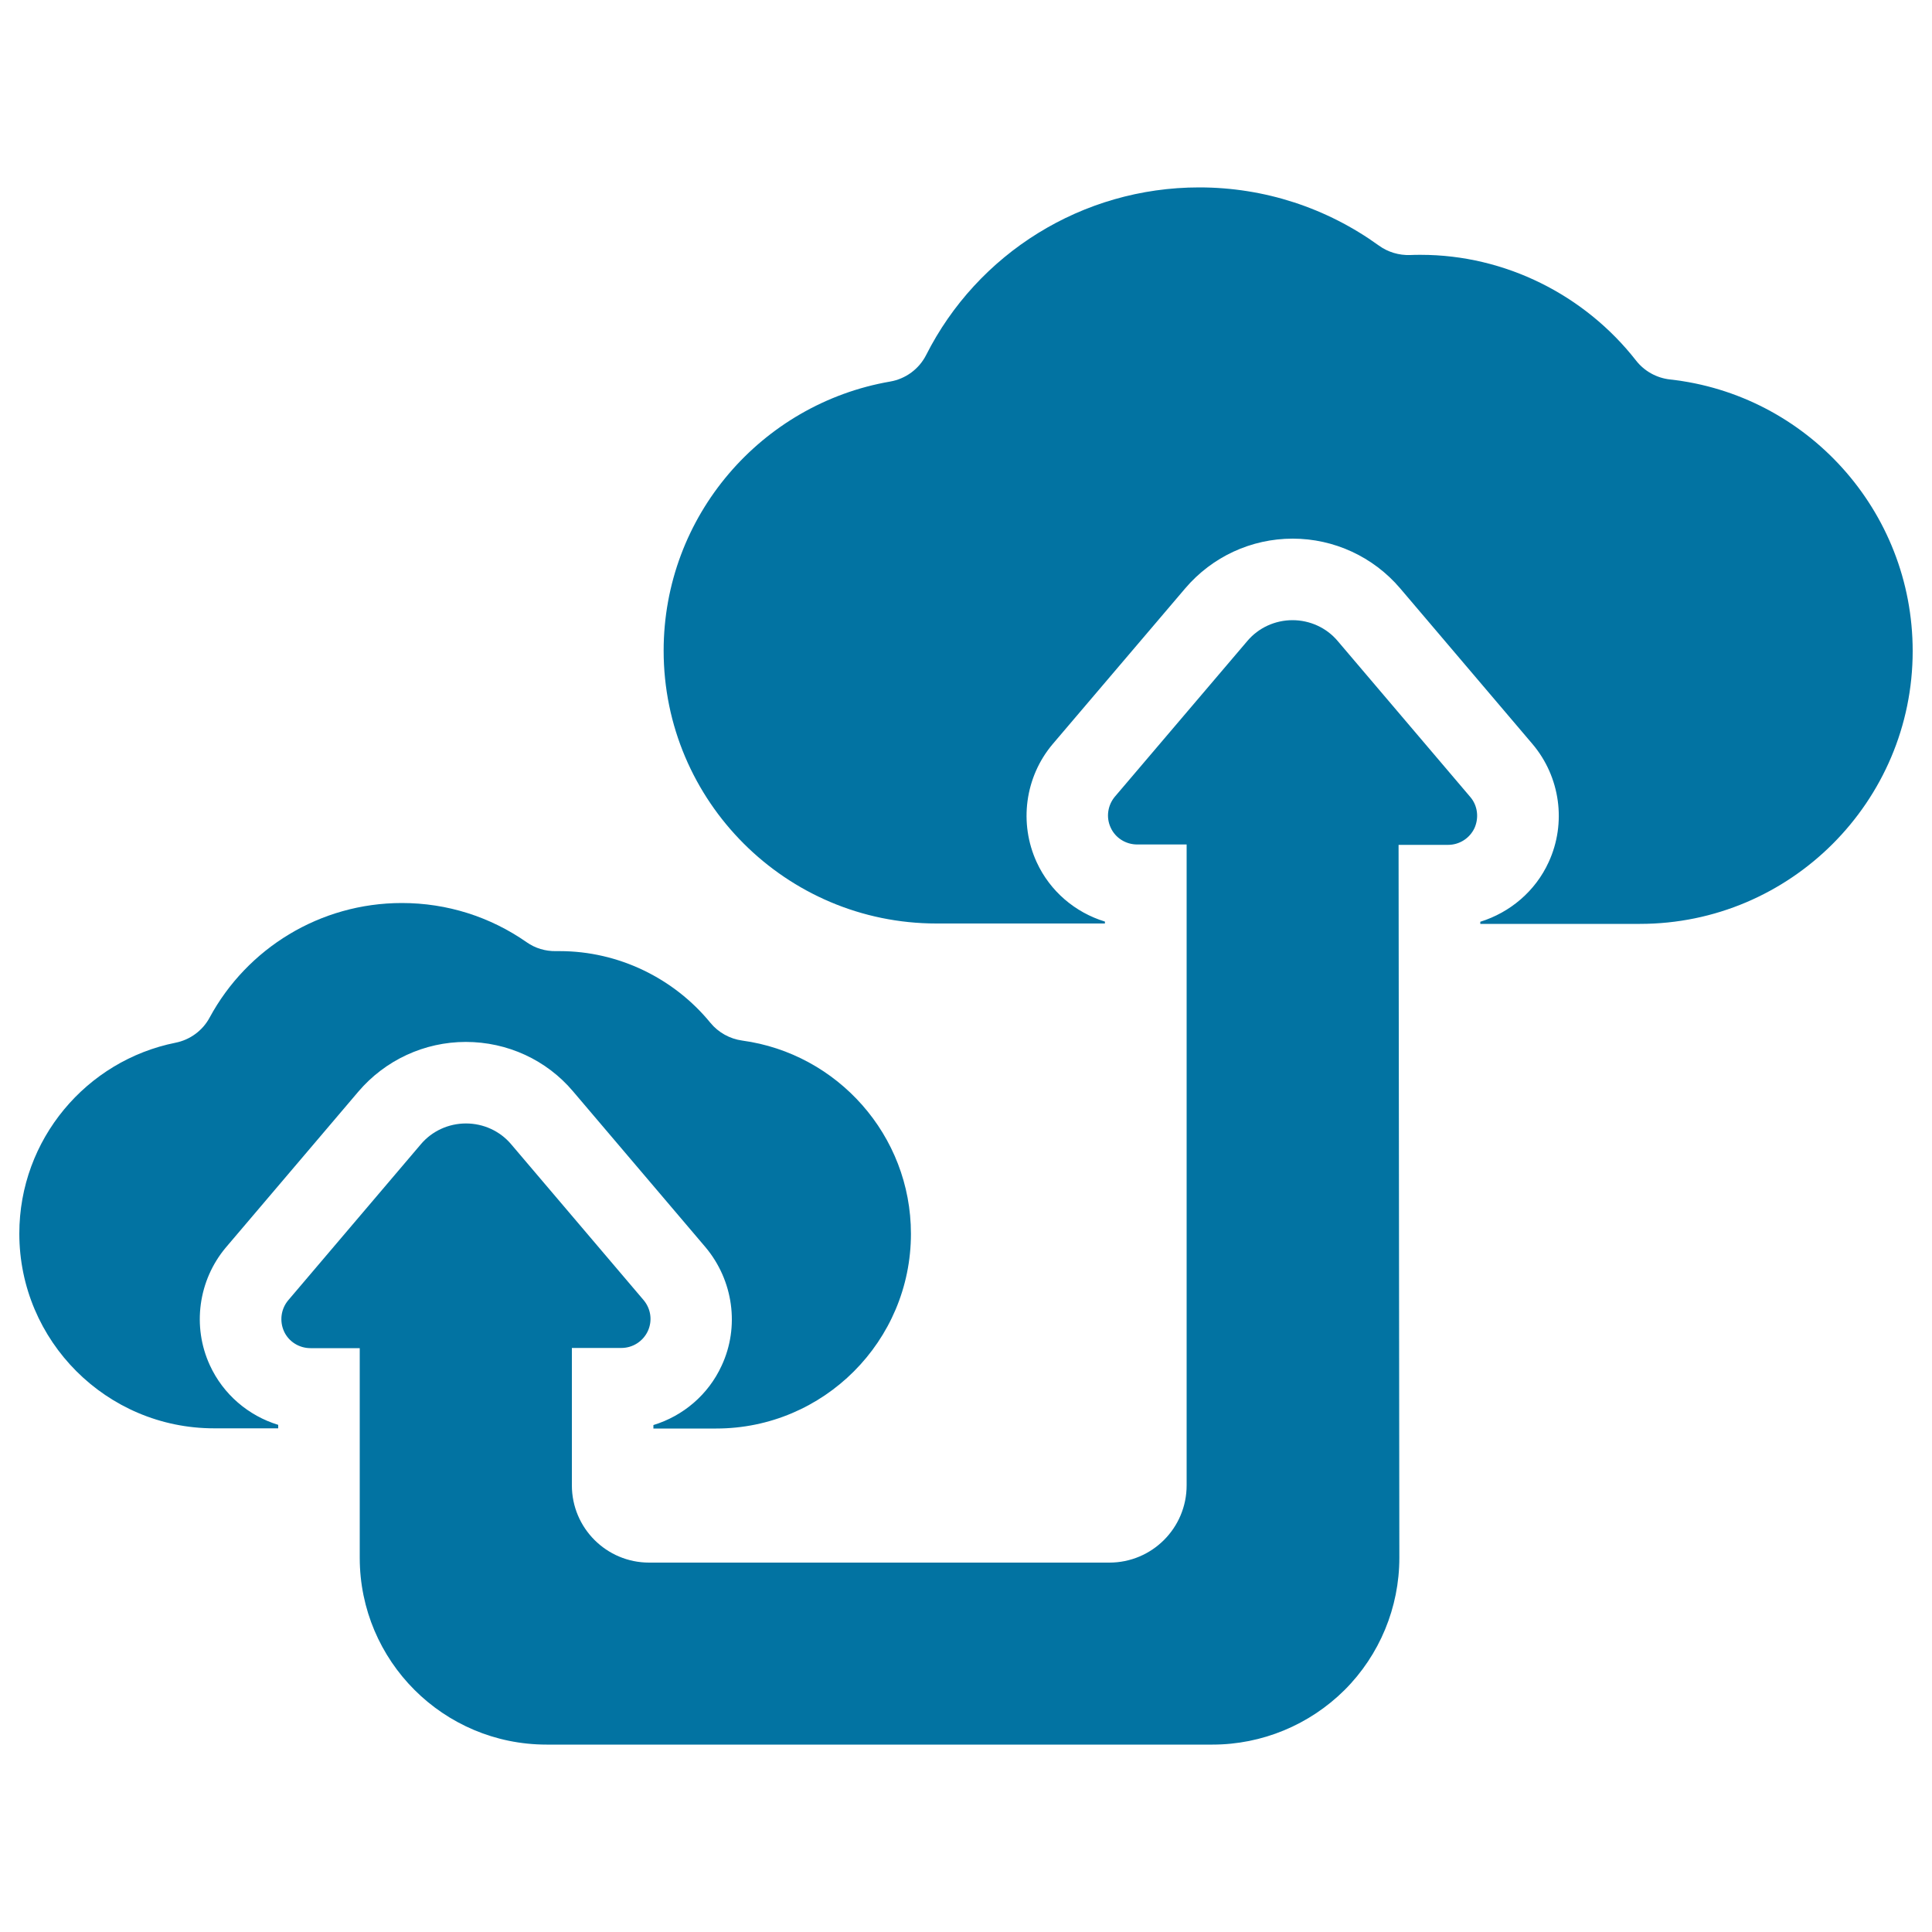
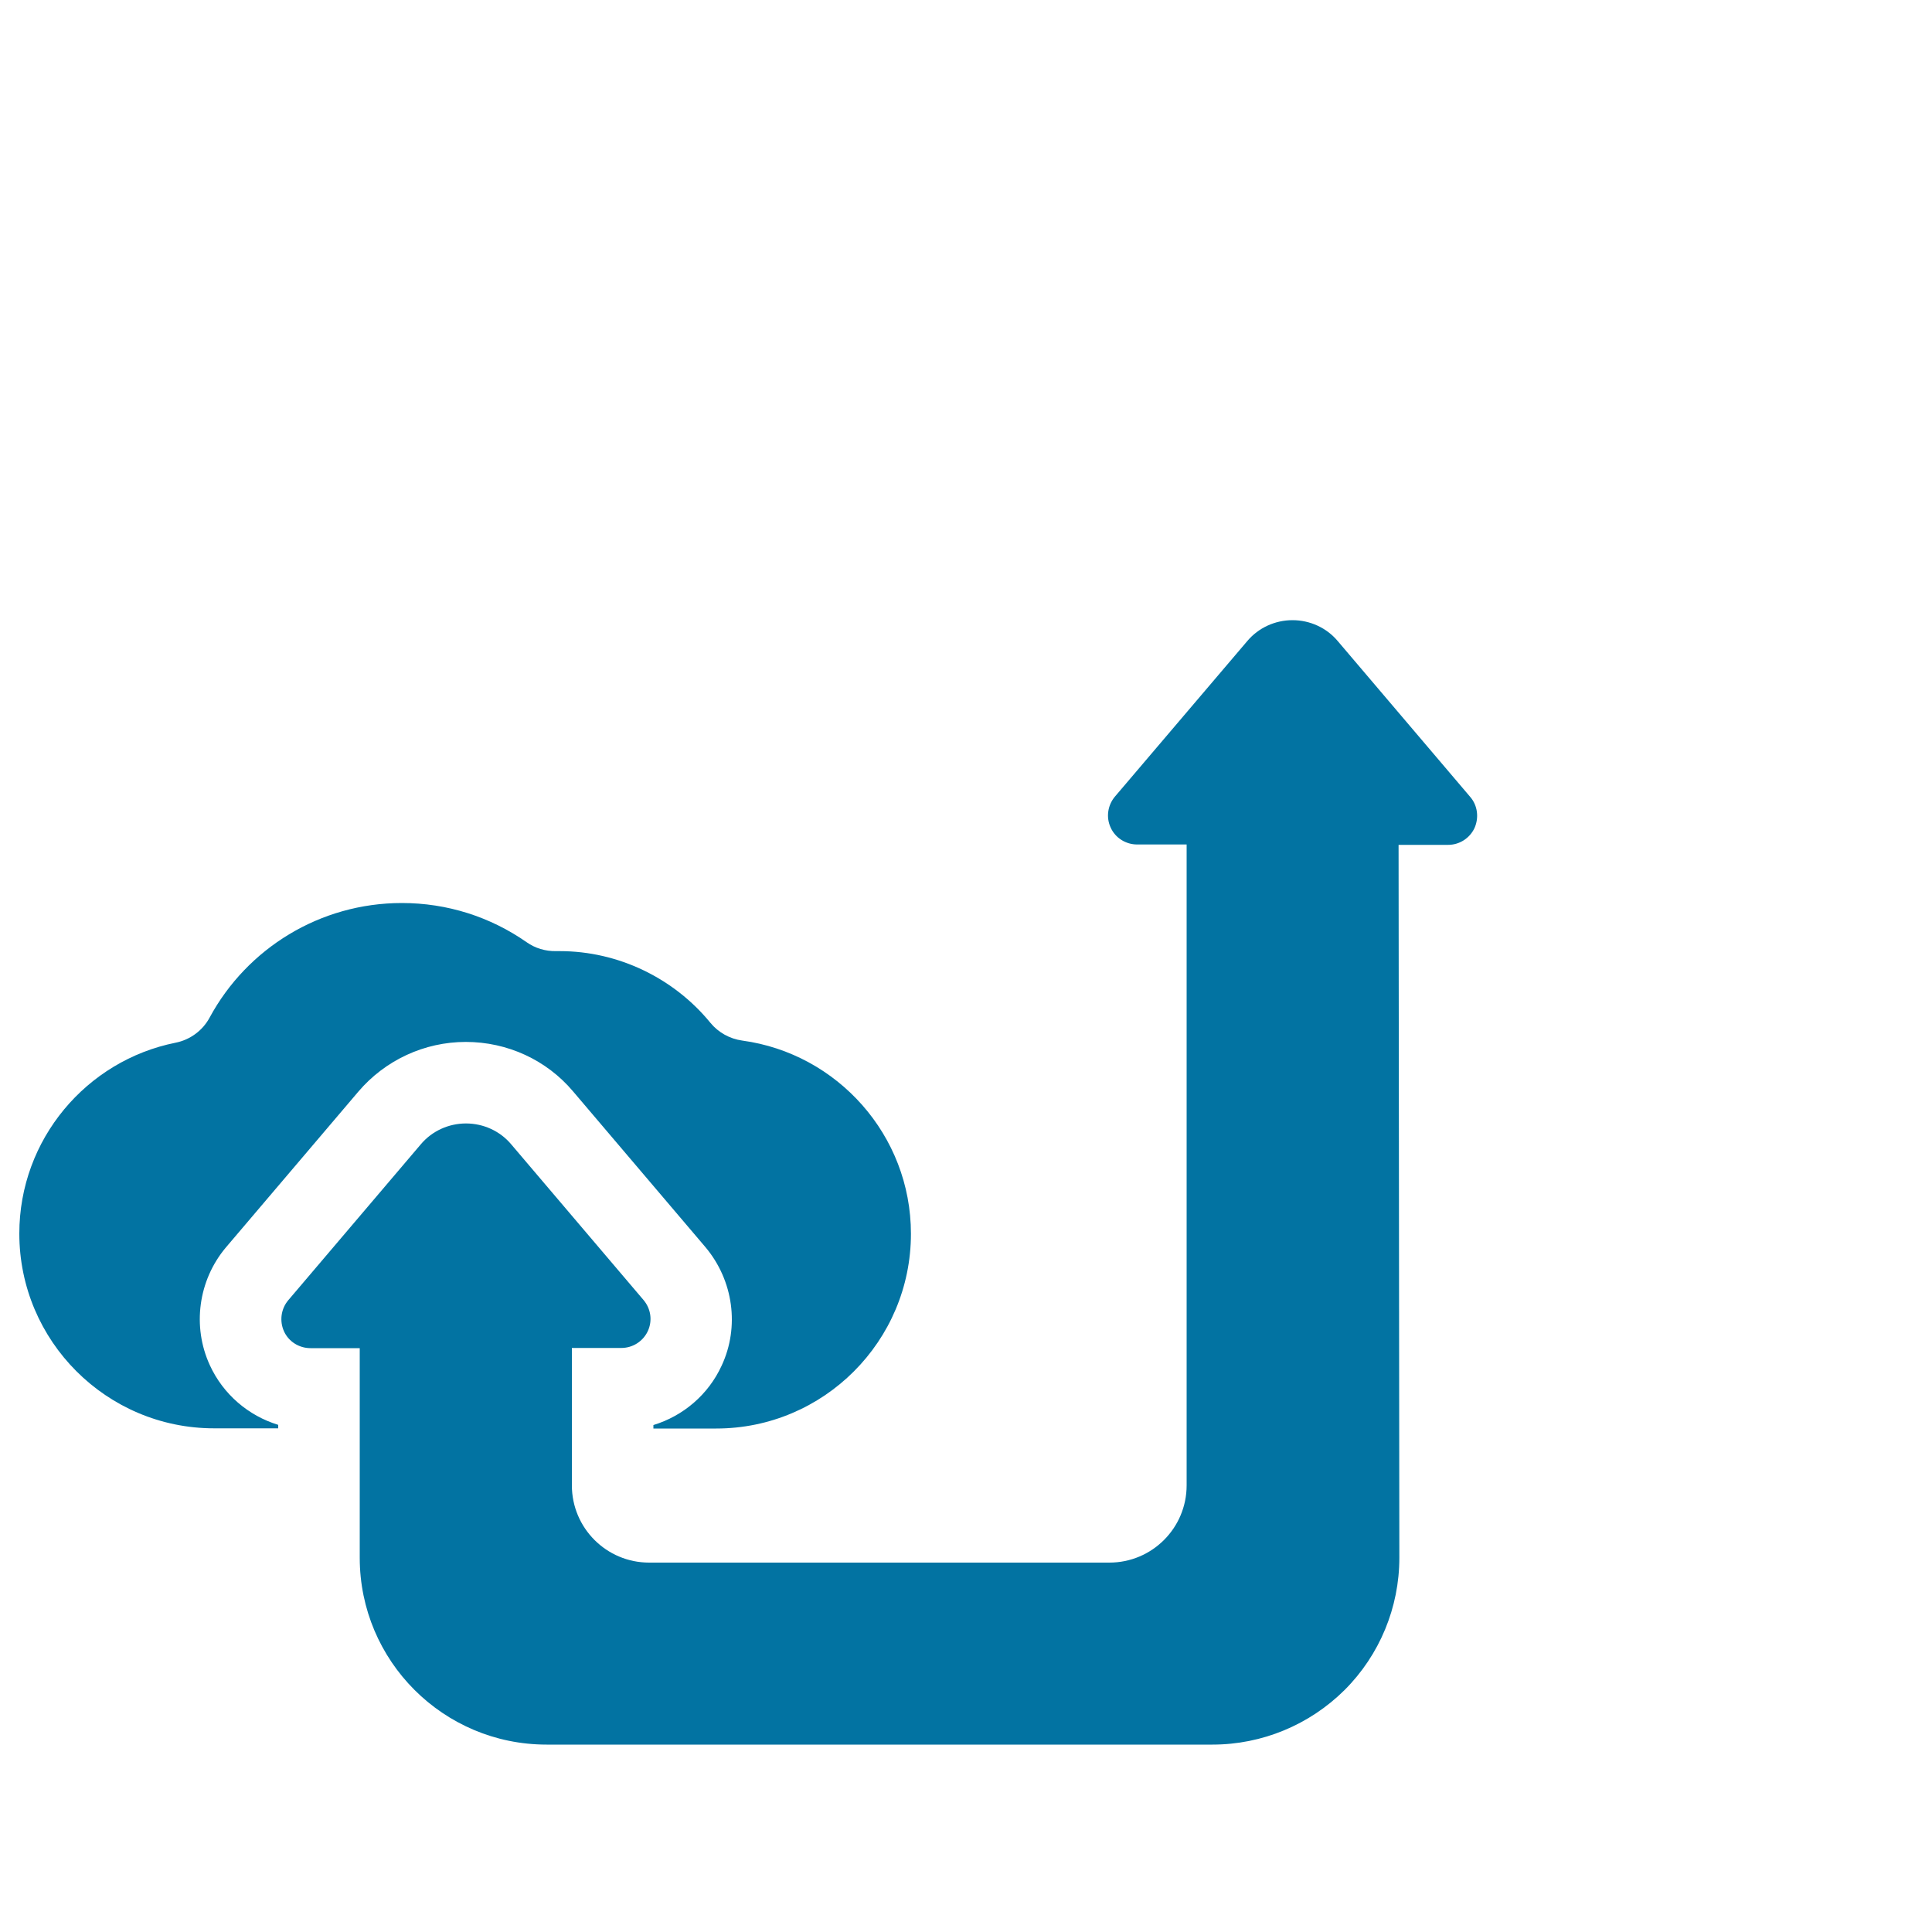
<svg xmlns="http://www.w3.org/2000/svg" viewBox="0 0 1000 1000" style="fill:#0273a2">
  <title>Clouds Data Synchronization SVG icon</title>
  <g>
    <g>
      <path d="M692.4,331.8C686.6,324.9,678,321,669,321c-9,0-17.6,3.9-23.4,10.8l-68.5,80.5c-3.8,4.5-4.7,10.8-2.2,16.1c2.4,5.3,7.8,8.7,13.7,8.7h25.6v331.7c0,22.1-17.9,40-40,40H336c-22.1,0-40-17.9-40-40v-71.1h25.6c5.9,0,11.2-3.4,13.7-8.7c2.5-5.4,1.6-11.6-2.2-16.1l-68.5-80.6c-5.8-6.9-14.4-10.8-23.4-10.8c-9,0-17.6,3.9-23.4,10.8L149.2,673c-3.8,4.5-4.6,10.8-2.2,16.1c2.4,5.3,7.8,8.7,13.7,8.7h25.5v108.5c0,53.4,43.3,96.7,96.7,96.7h344.7c25.6,0,50.2-10.2,68.4-28.3c18.1-18.1,28.3-42.7,28.3-68.4l-0.4-369h25.6c5.9,0,11.2-3.4,13.7-8.7c2.4-5.4,1.6-11.7-2.2-16.1L692.4,331.8z" />
      <path d="M108.6,706.6c-9.2-20-6-43.9,8.3-60.9l68.6-80.7c13.9-16.3,34.2-25.7,55.6-25.7c21.5,0,41.8,9.3,55.6,25.7l68.5,80.6c14.4,17.2,17.7,41.2,8.3,61.3c-6.9,15-19.9,26-35.3,30.7v1.8h32.5c55.6,0,100.8-45.2,100.8-100.8c0-51-38.1-93.3-87.3-100c-6.5-0.9-12.4-4.2-16.5-9.2c-18.9-23.1-47.6-37.1-78-37.1c-0.7,0-1.3,0-1.9,0c-5.5,0.1-10.8-1.5-15.2-4.6c-18.9-13.2-41.2-20.3-64.6-20.3c-42.3,0-80.1,23.4-99.5,59.3c-3.6,6.7-10.1,11.5-17.6,13C44.8,548.9,10,589.7,10,638.5c0,55.6,45.2,100.8,100.8,100.8H144v-1.8C128.6,732.8,115.5,721.7,108.6,706.6z" />
-       <path d="M864.3,196.4c-6.9-0.8-13.2-4.3-17.5-9.8c-26.5-33.9-67.7-54.7-111.4-54.7c-1.9,0-3.7,0-5.5,0.1c-5.8,0.2-11.5-1.5-16.2-4.9C686.7,107.6,654.5,97,620.7,97c-60.7,0-114.8,34.3-141.3,86.7c-3.7,7.3-10.6,12.4-18.7,13.8C394.2,209,343.5,267,343.5,336.8c0,77.9,63.4,141.2,141.2,141.2h87.2v-1c-15.4-4.7-28.4-15.7-35.3-30.7c-9.3-20.2-6.1-44.2,8.3-61.2l68.6-80.6c13.9-16.3,34.1-25.7,55.6-25.7c21.4,0,41.7,9.4,55.6,25.7l68.5,80.6c14.4,17,17.7,40.9,8.4,61.1c-6.9,15.1-20,26.1-35.4,30.9v1.1h82.6c77.9,0,141.2-63.4,141.2-141.2C990,264.1,934.9,204.1,864.3,196.4z" />
    </g>
  </g>
</svg>